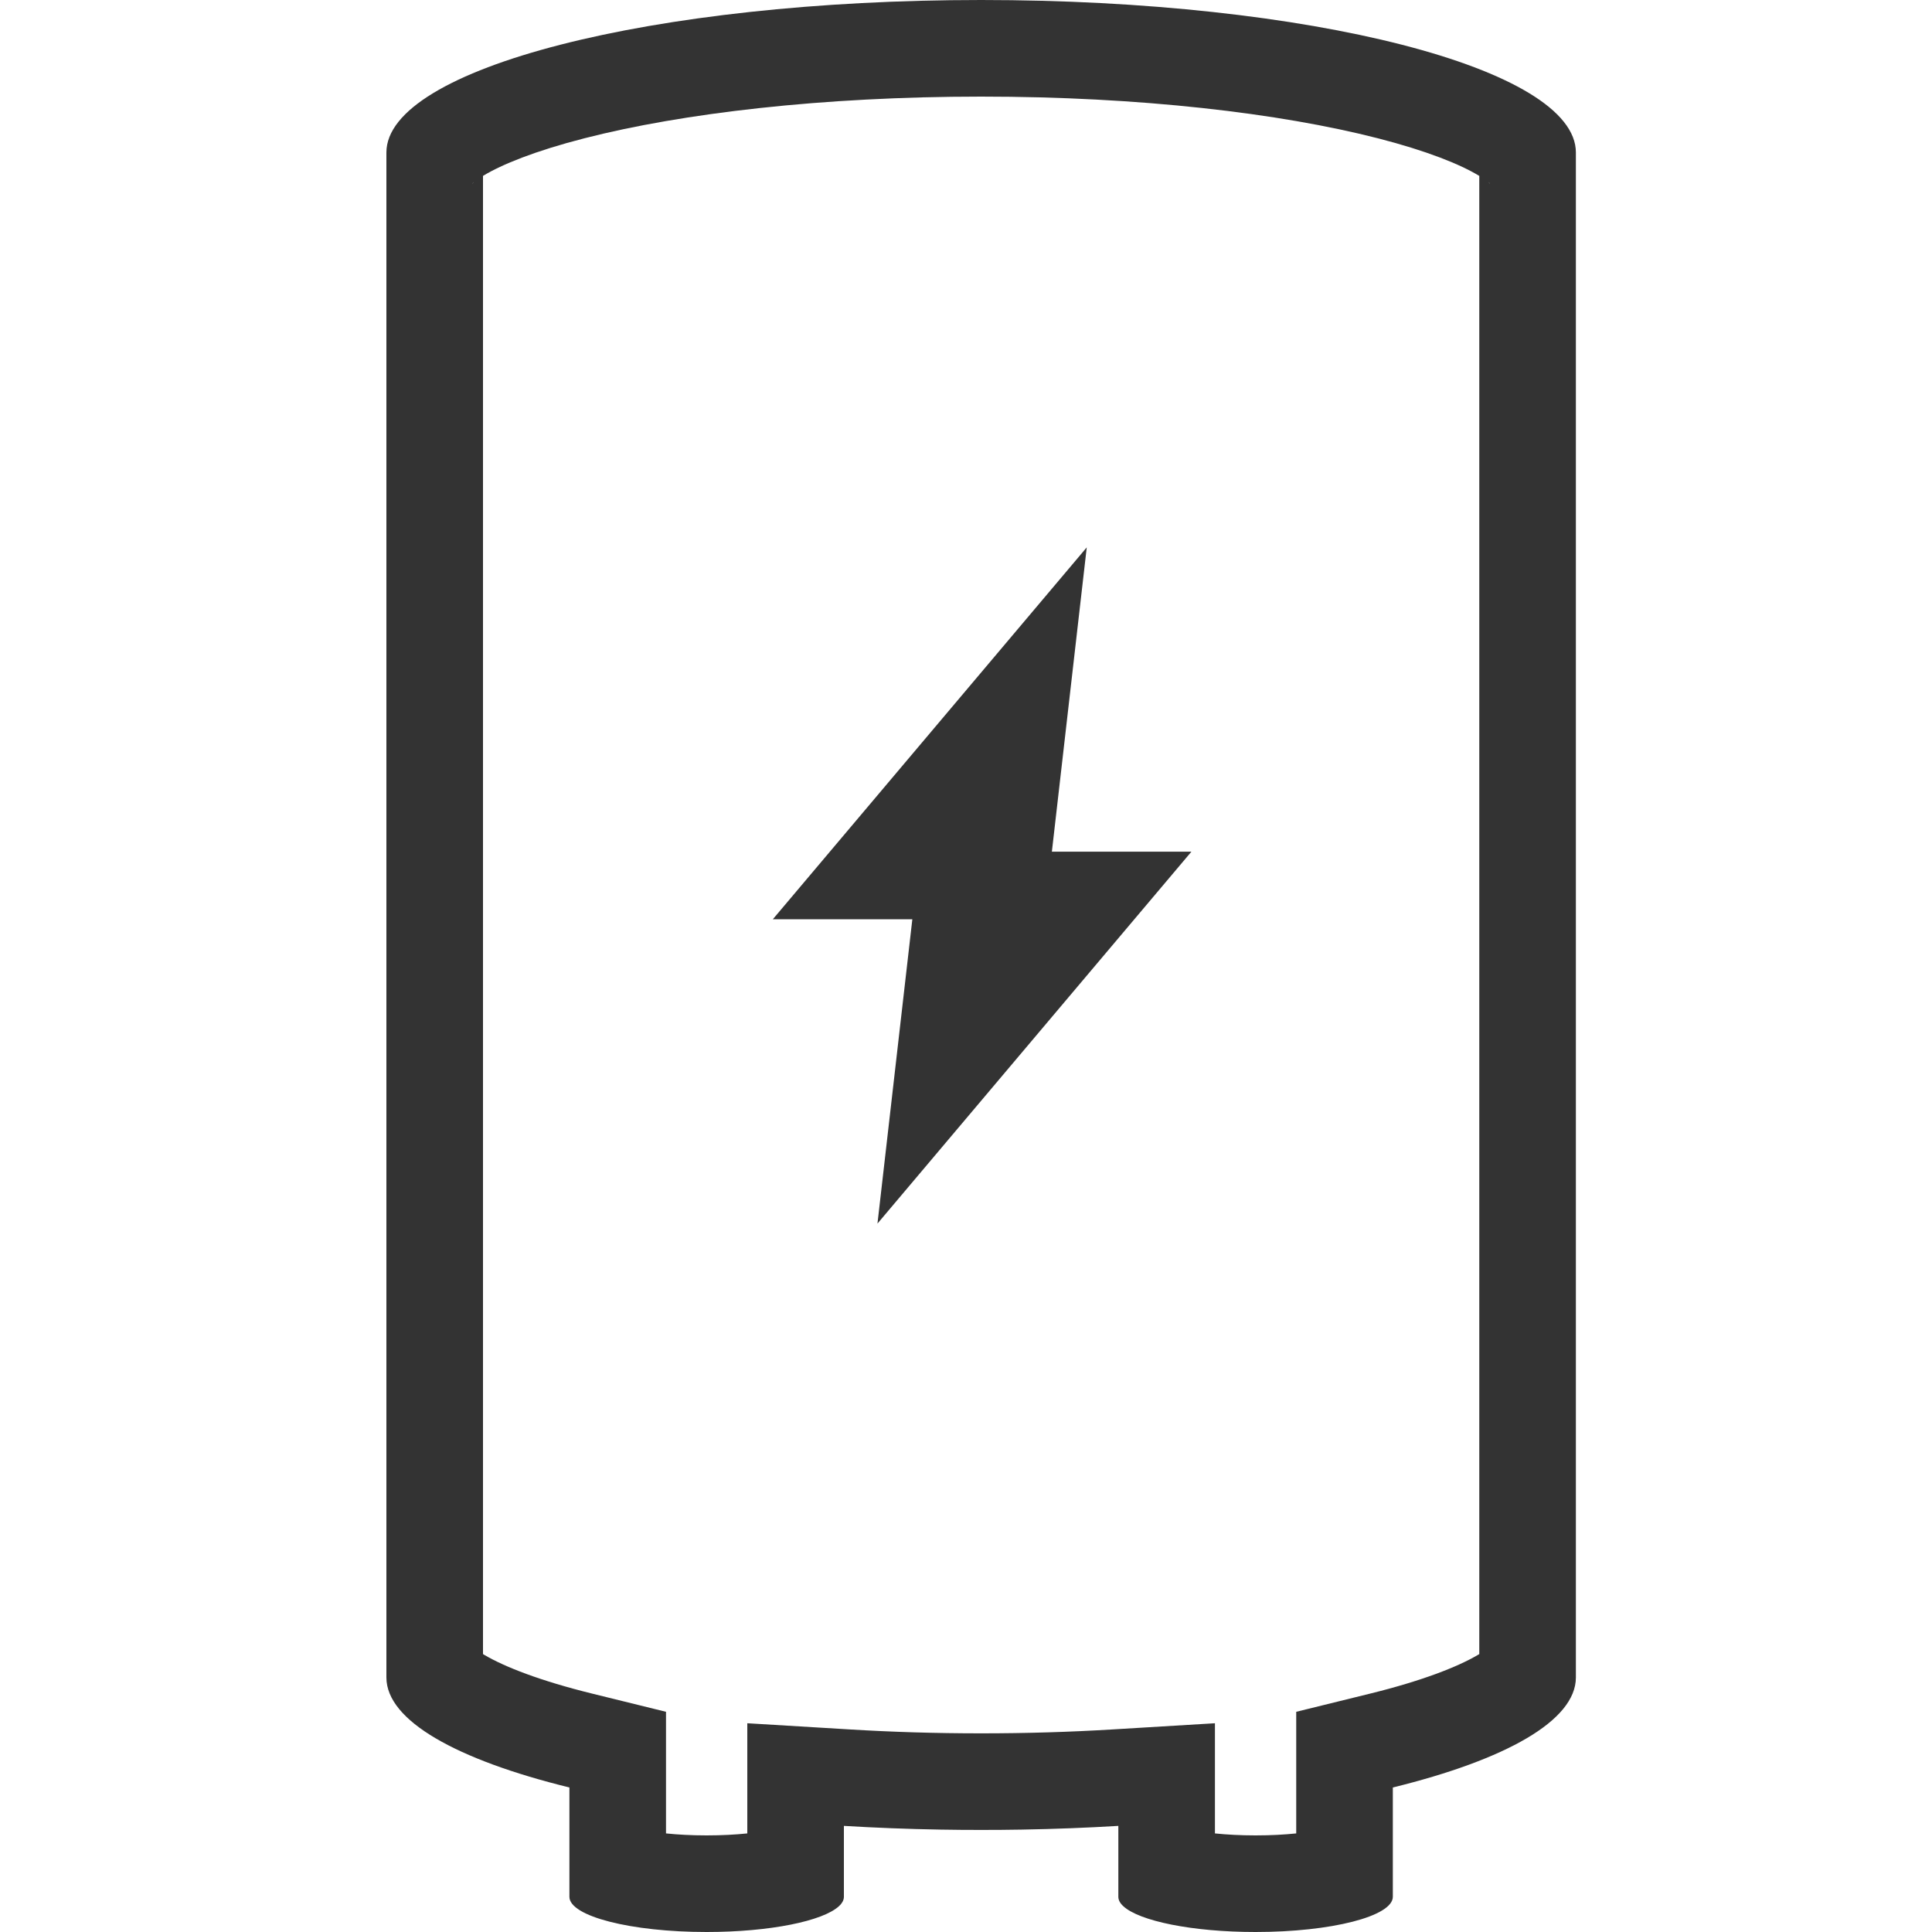
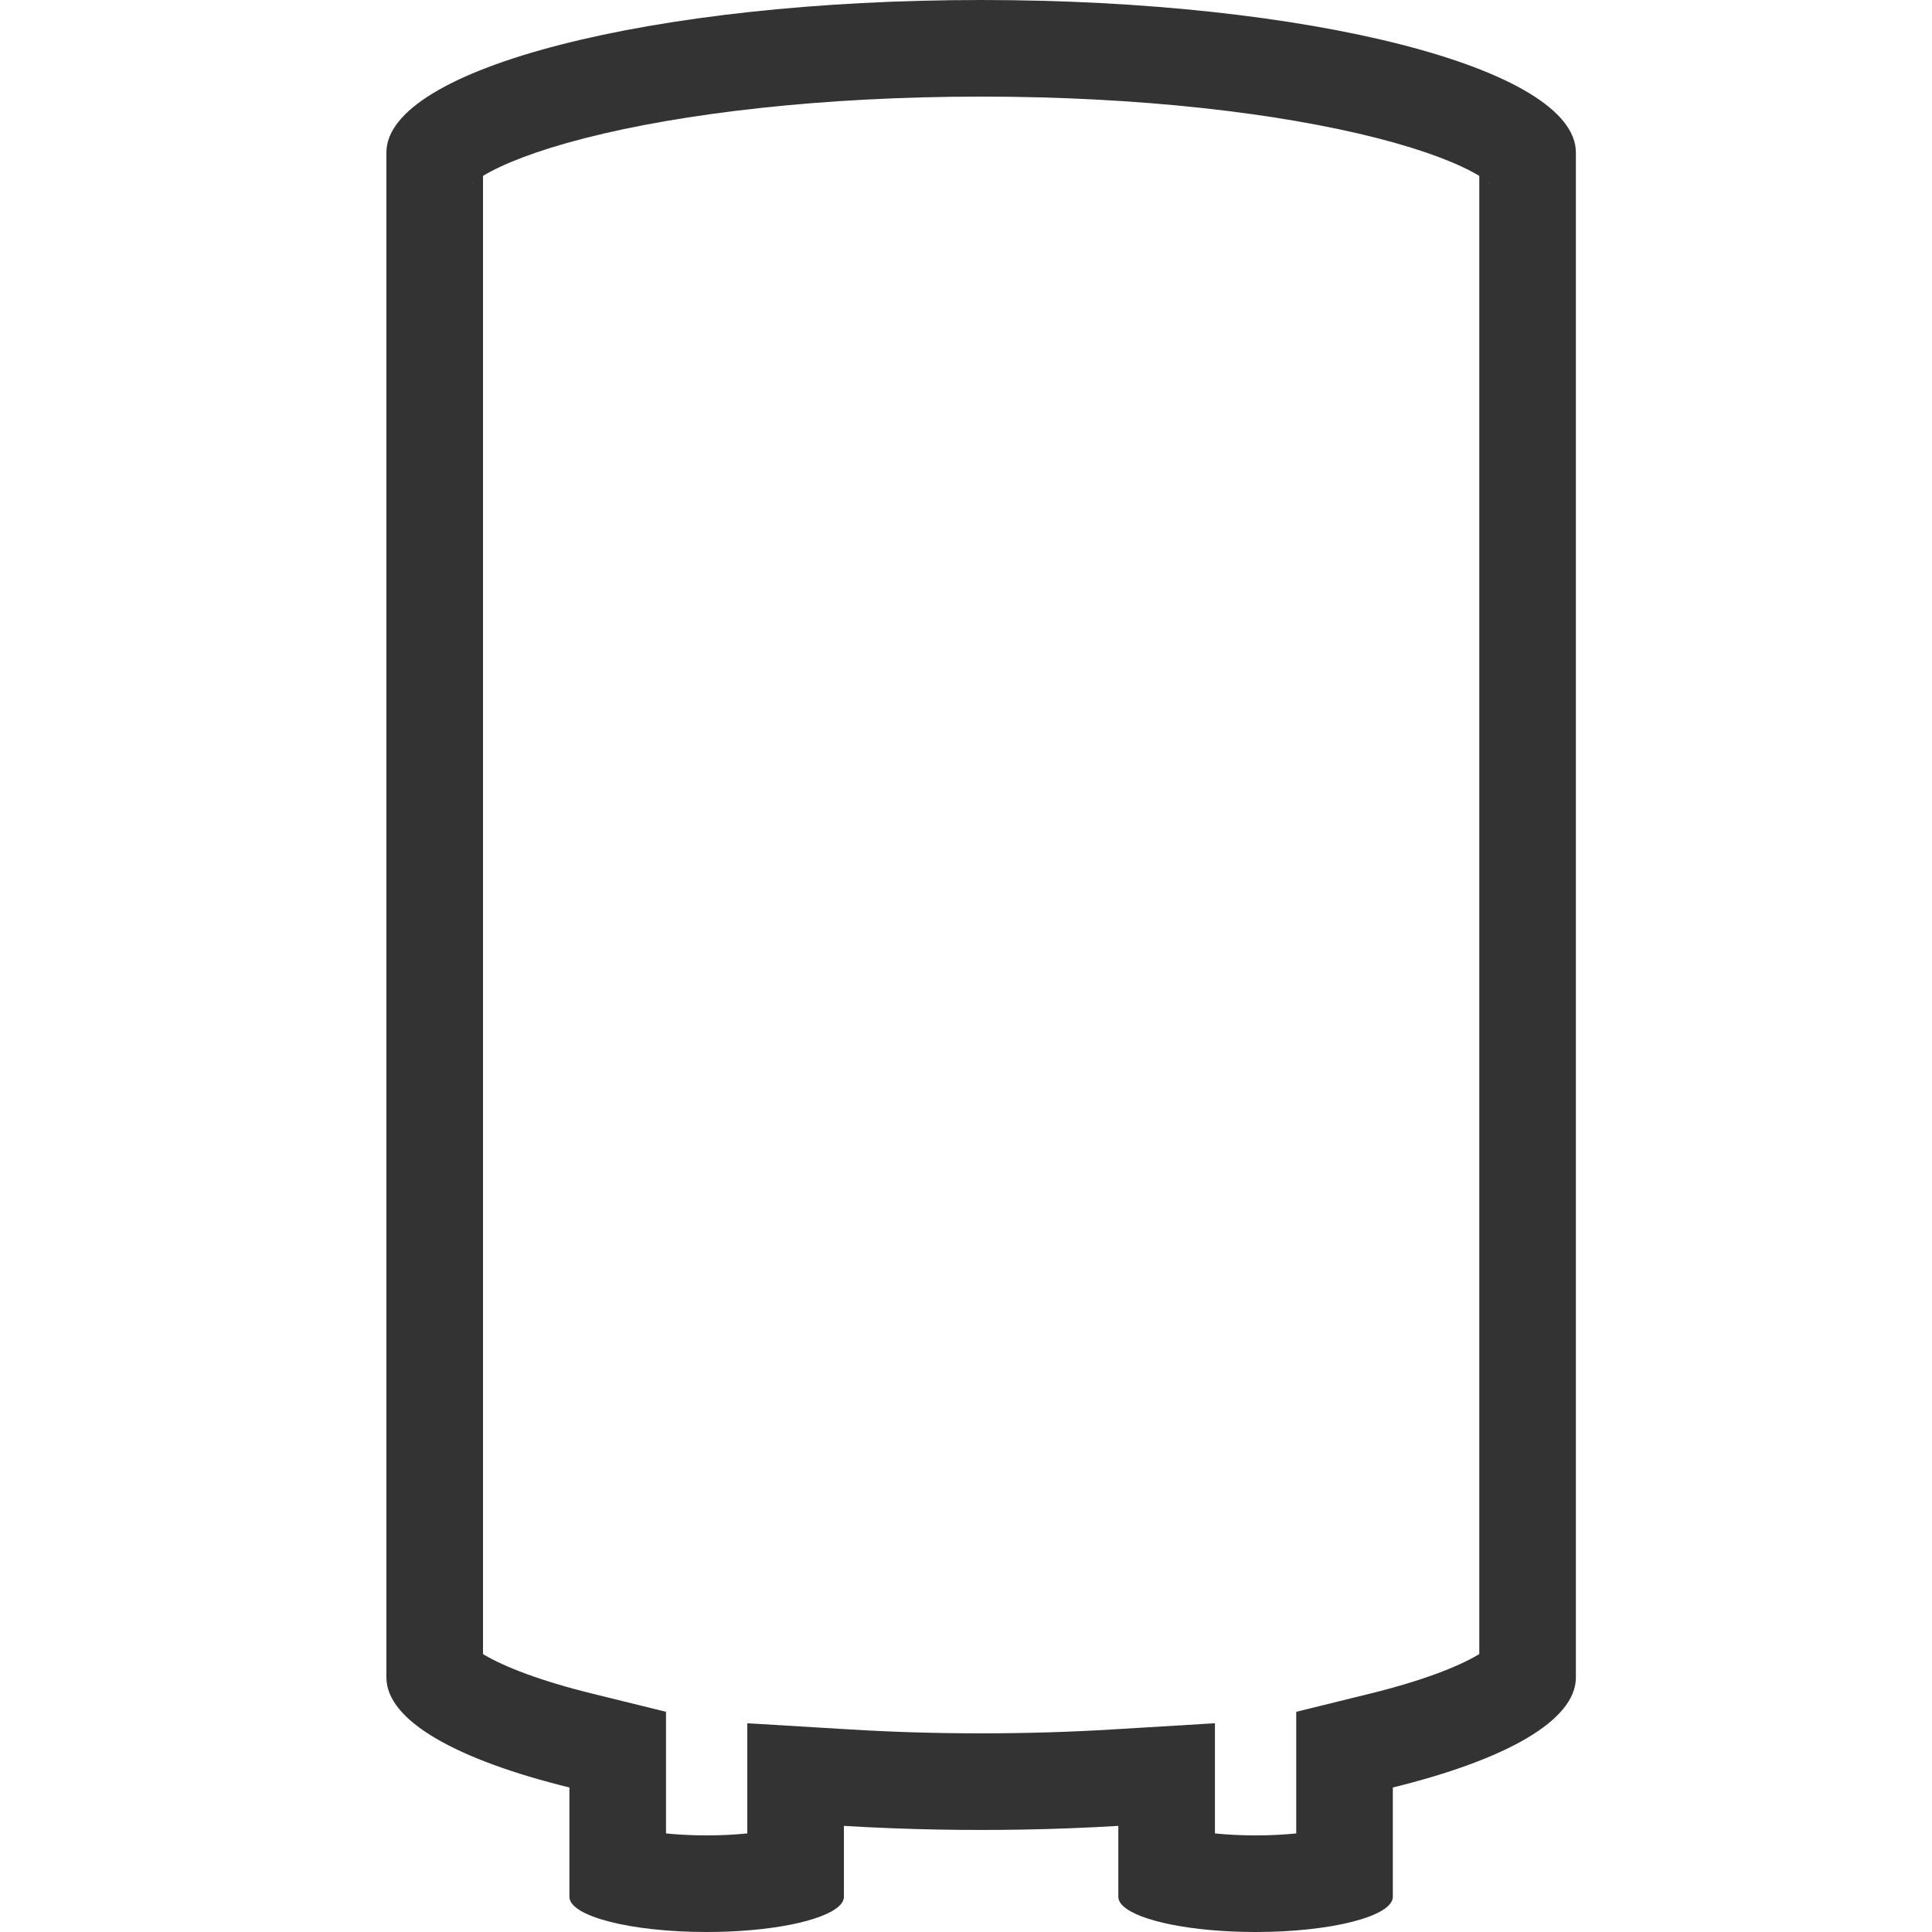
<svg xmlns="http://www.w3.org/2000/svg" width="40" height="40" viewBox="0 0 40 40" fill="none">
  <path fill-rule="evenodd" clip-rule="evenodd" d="M26.837 35.441L28.36 35.066C29.441 34.8 30.176 34.511 30.593 34.266C30.605 34.259 30.616 34.252 30.627 34.246V3.641C30.625 3.64 30.624 3.639 30.622 3.639C30.238 3.406 29.55 3.125 28.523 2.862C26.5 2.343 23.596 2 20.313 2C17.03 2 14.127 2.343 12.103 2.862C11.076 3.125 10.388 3.406 10.004 3.639C10.003 3.639 10.002 3.64 10 3.641V34.246C10.011 34.252 10.022 34.259 10.033 34.266C10.45 34.511 11.185 34.8 12.267 35.066L13.789 35.441V37.959C14.034 37.984 14.318 38 14.63 38C14.943 38 15.227 37.984 15.472 37.959V35.678L17.593 35.806C18.464 35.859 19.375 35.887 20.313 35.887C21.252 35.887 22.162 35.859 23.034 35.806L25.154 35.678V37.959C25.399 37.984 25.683 38 25.996 38C26.309 38 26.592 37.984 26.837 37.959V35.441ZM9.78 3.802C9.778 3.801 9.787 3.791 9.812 3.77C9.794 3.791 9.781 3.802 9.78 3.802ZM30.847 3.802C30.845 3.802 30.833 3.791 30.815 3.77C30.84 3.791 30.849 3.801 30.847 3.802ZM28.837 37.008C31.173 36.434 32.627 35.625 32.627 34.73V3.157C32.627 1.414 27.114 0 20.313 0C13.513 0 8 1.414 8 3.157V34.73C8 35.625 9.454 36.434 11.789 37.008V39.271C11.789 39.674 13.061 40 14.63 40C15.939 40 17.041 39.773 17.371 39.464C17.437 39.403 17.472 39.338 17.472 39.271V37.803C18.12 37.842 18.788 37.868 19.472 37.88C19.75 37.885 20.03 37.887 20.313 37.887C20.596 37.887 20.876 37.885 21.154 37.88C21.838 37.868 22.506 37.842 23.154 37.803V39.271C23.154 39.338 23.189 39.403 23.255 39.464C23.585 39.773 24.687 40 25.996 40C27.565 40 28.837 39.674 28.837 39.271V37.008Z" fill="#333333" />
-   <path d="M16 19.033L22.5 11.333L21.778 17.633H24.667L18.167 25.333L18.889 19.033H16Z" fill="#333333" />
</svg>